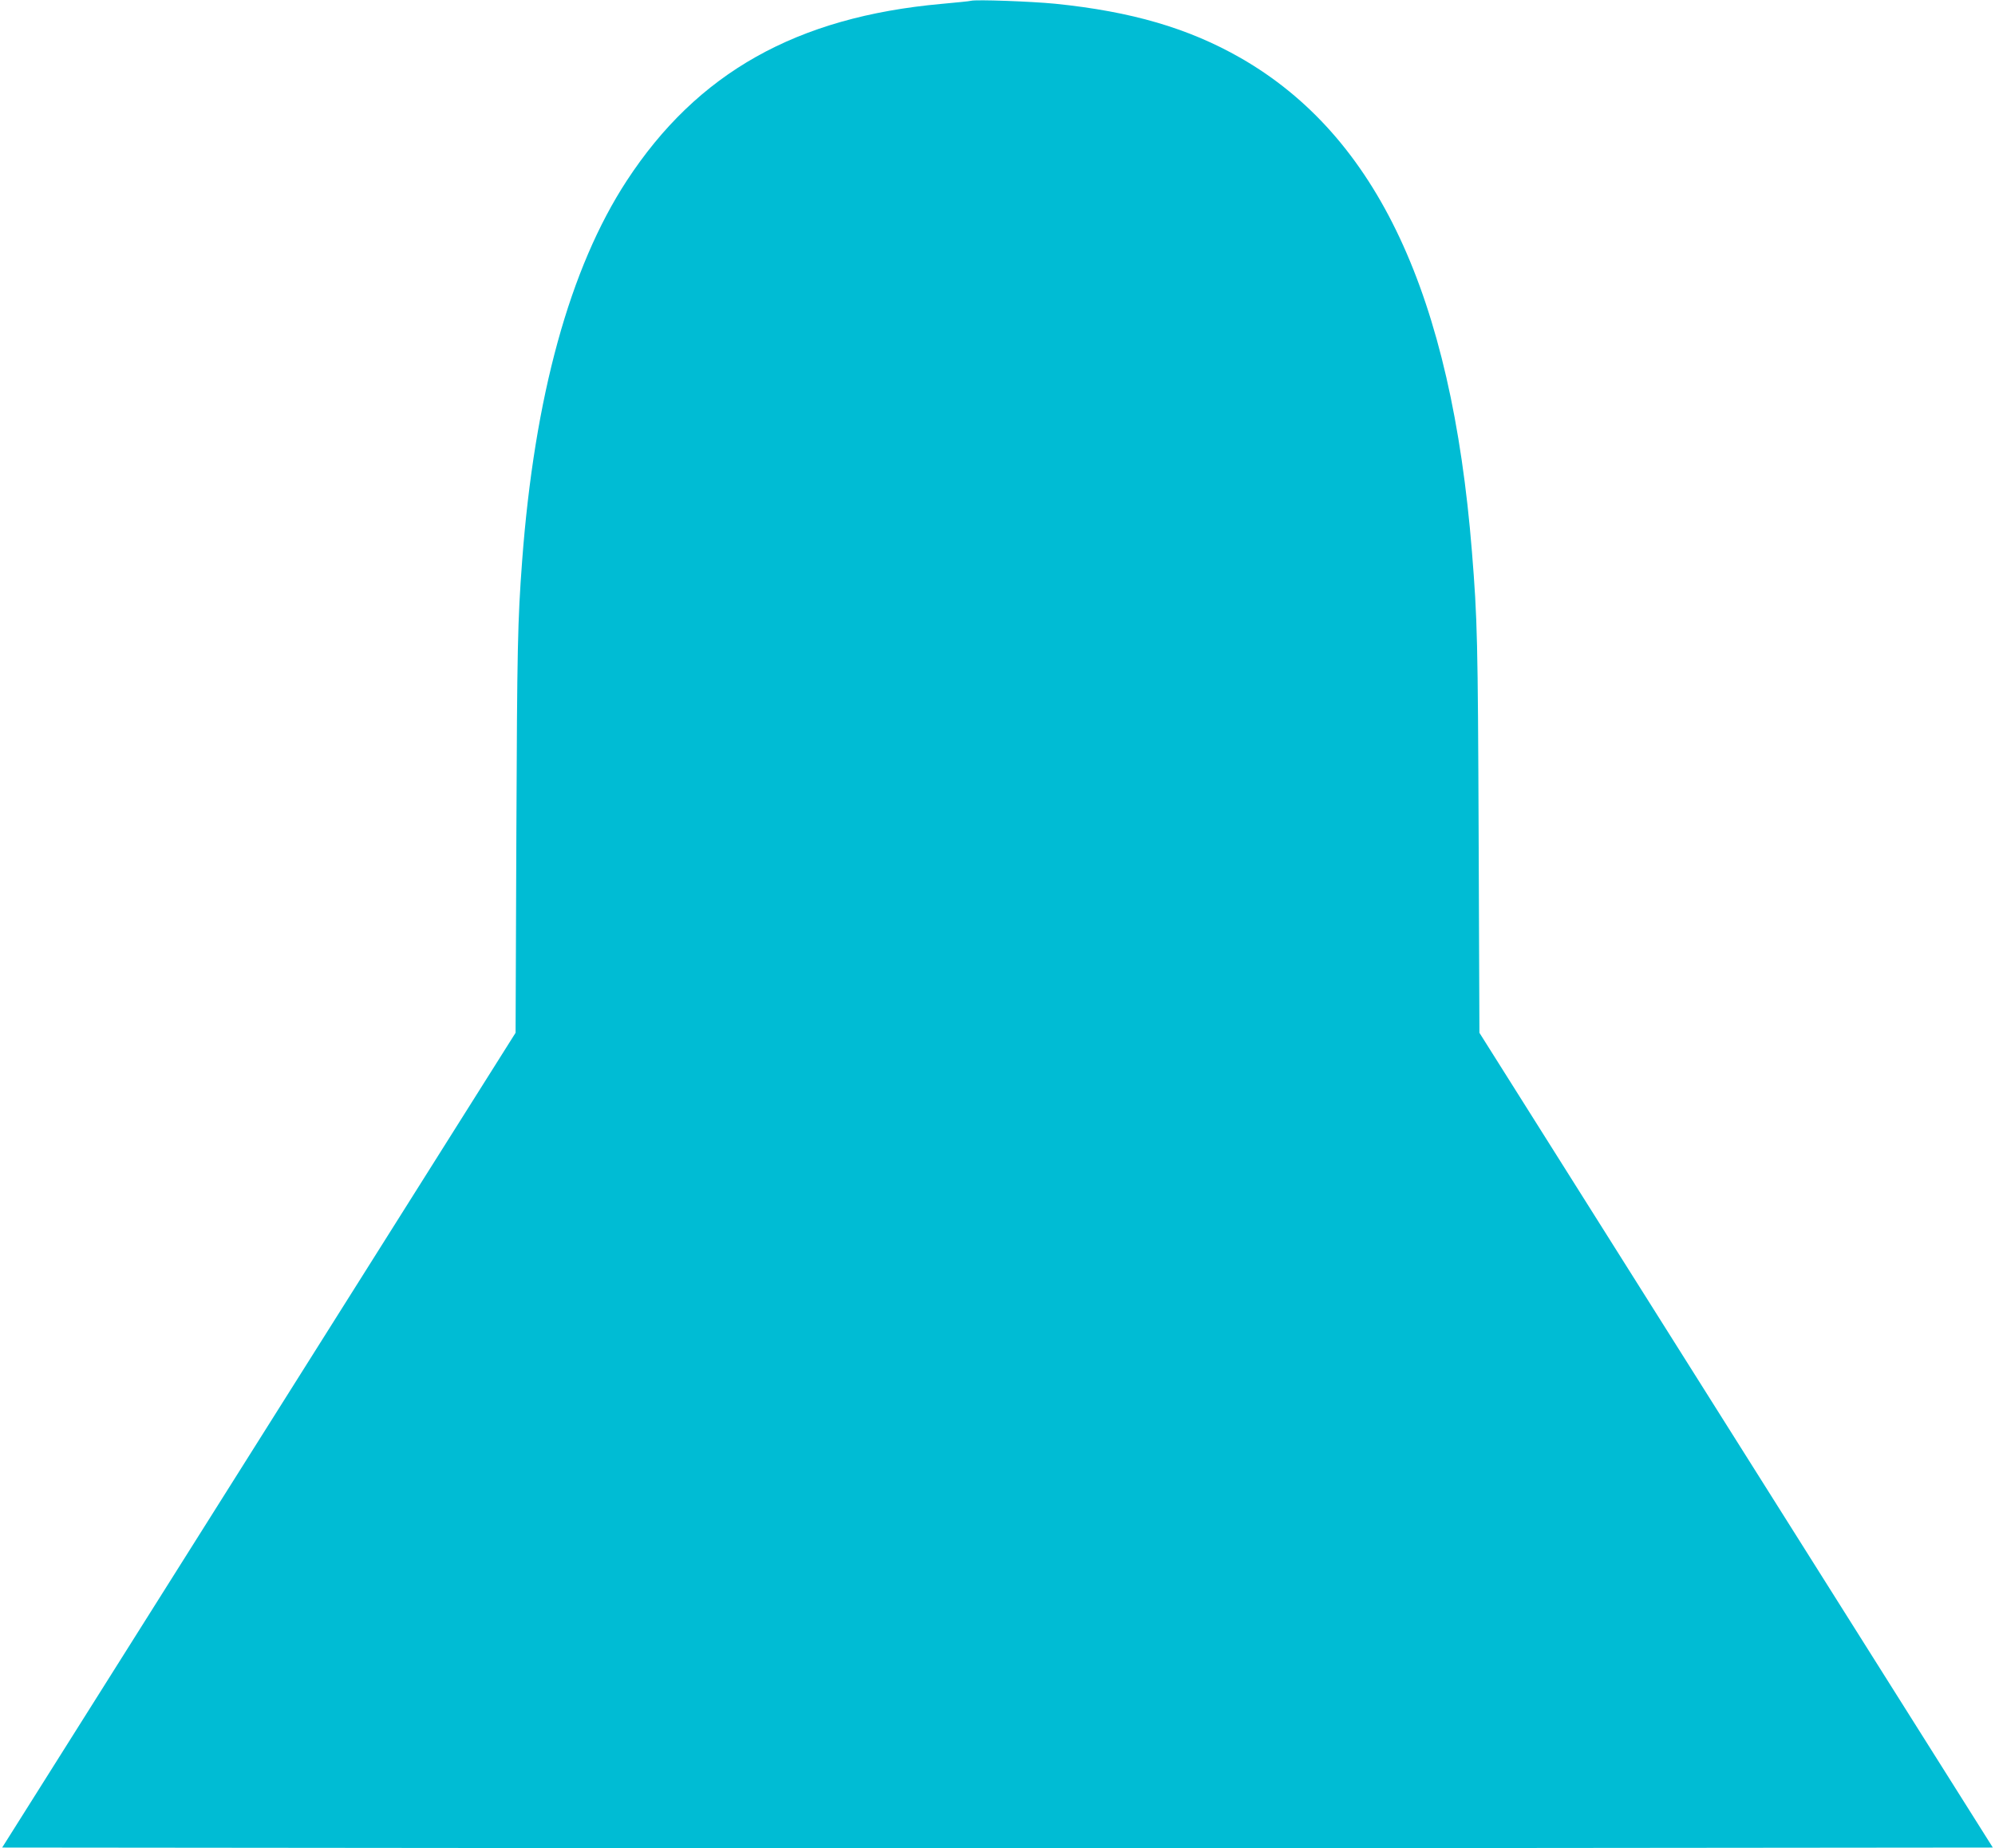
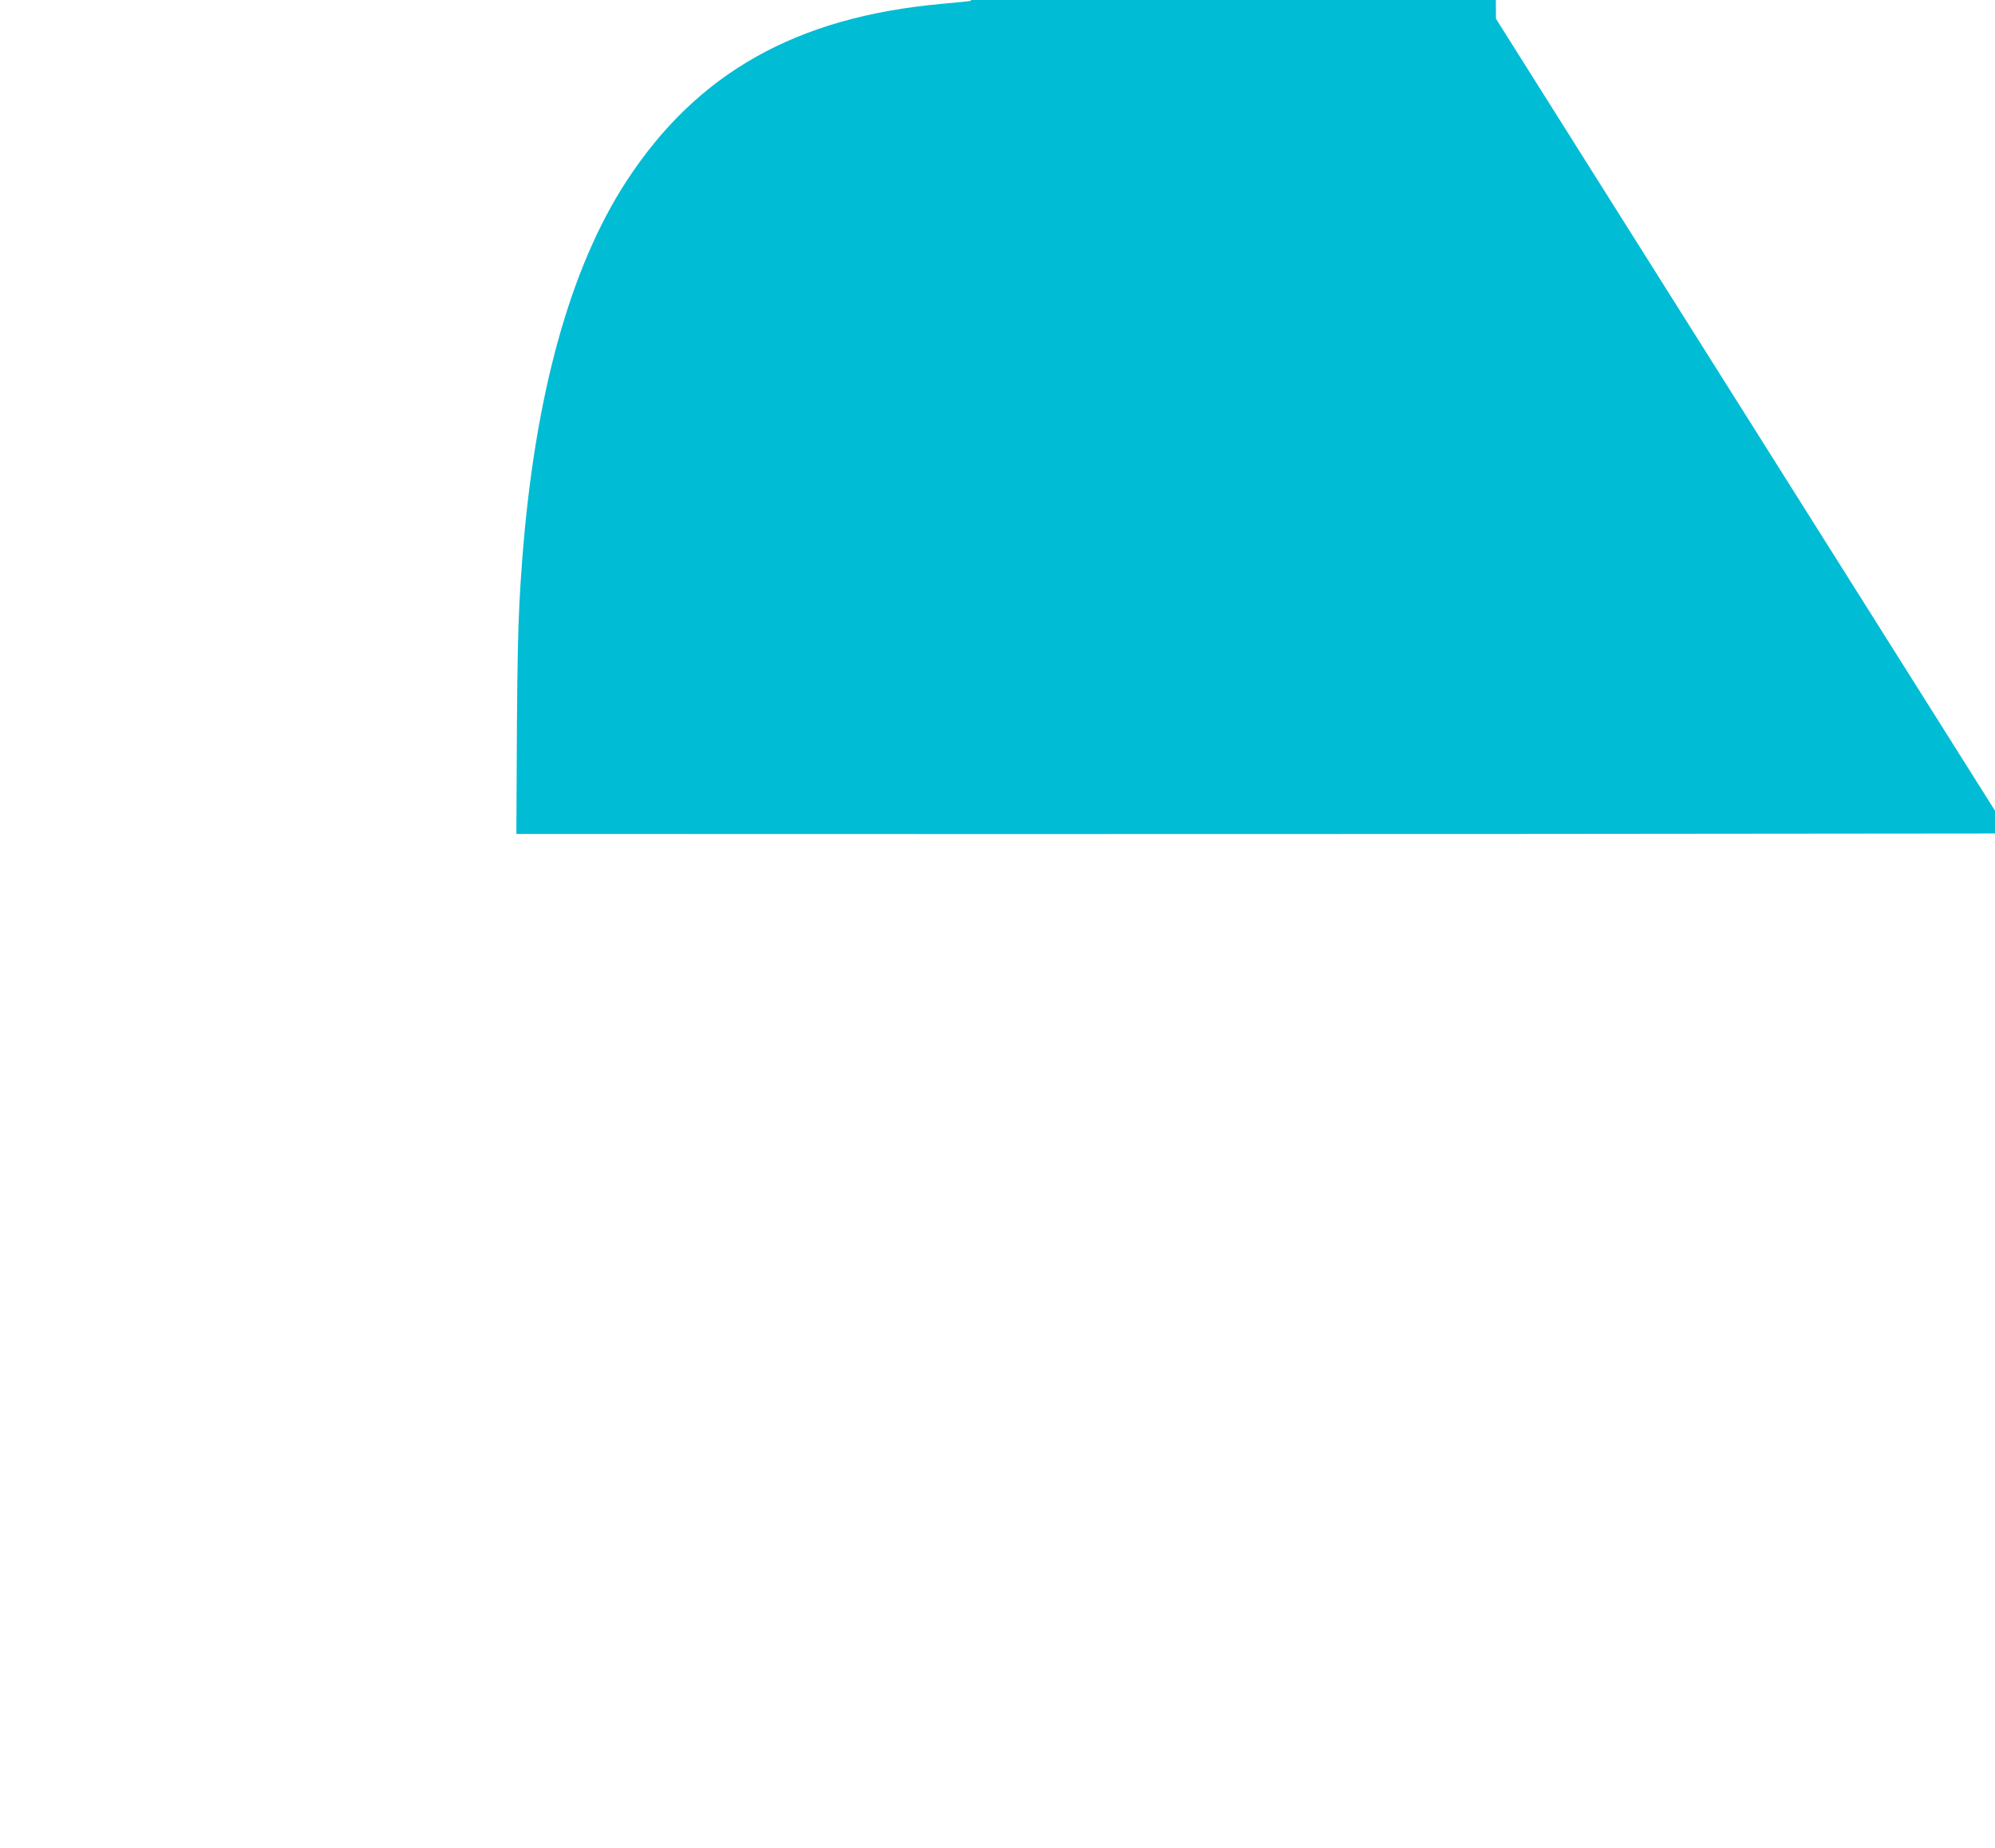
<svg xmlns="http://www.w3.org/2000/svg" version="1.0" width="1280pt" height="1186pt" viewBox="0 0 1280 1186" preserveAspectRatio="xMidYMid meet">
  <g transform="translate(0,1186) scale(0.1,-0.1)" fill="#00bcd4" stroke="none">
-     <path d="M6230 11855 c-8 -3 -94 -11 -190 -20 -930 -84 -1566 -442 -2019 -1135 -365 -559 -592 -1384 -671 -2440 -29 -389 -32 -551 -37 -1751 l-5 -1276 -1647 -2614 -1647 -2614 3193 -3 c1756 -1 4630 -1 6386 0 l3193 3 -1647 2614 -1647 2614 -5 1271 c-5 1248 -8 1382 -43 1816 -132 1648 -609 2666 -1484 3168 -334 191 -699 298 -1190 348 -154 15 -506 28 -540 19z" />
+     <path d="M6230 11855 c-8 -3 -94 -11 -190 -20 -930 -84 -1566 -442 -2019 -1135 -365 -559 -592 -1384 -671 -2440 -29 -389 -32 -551 -37 -1751 c1756 -1 4630 -1 6386 0 l3193 3 -1647 2614 -1647 2614 -5 1271 c-5 1248 -8 1382 -43 1816 -132 1648 -609 2666 -1484 3168 -334 191 -699 298 -1190 348 -154 15 -506 28 -540 19z" />
  </g>
</svg>